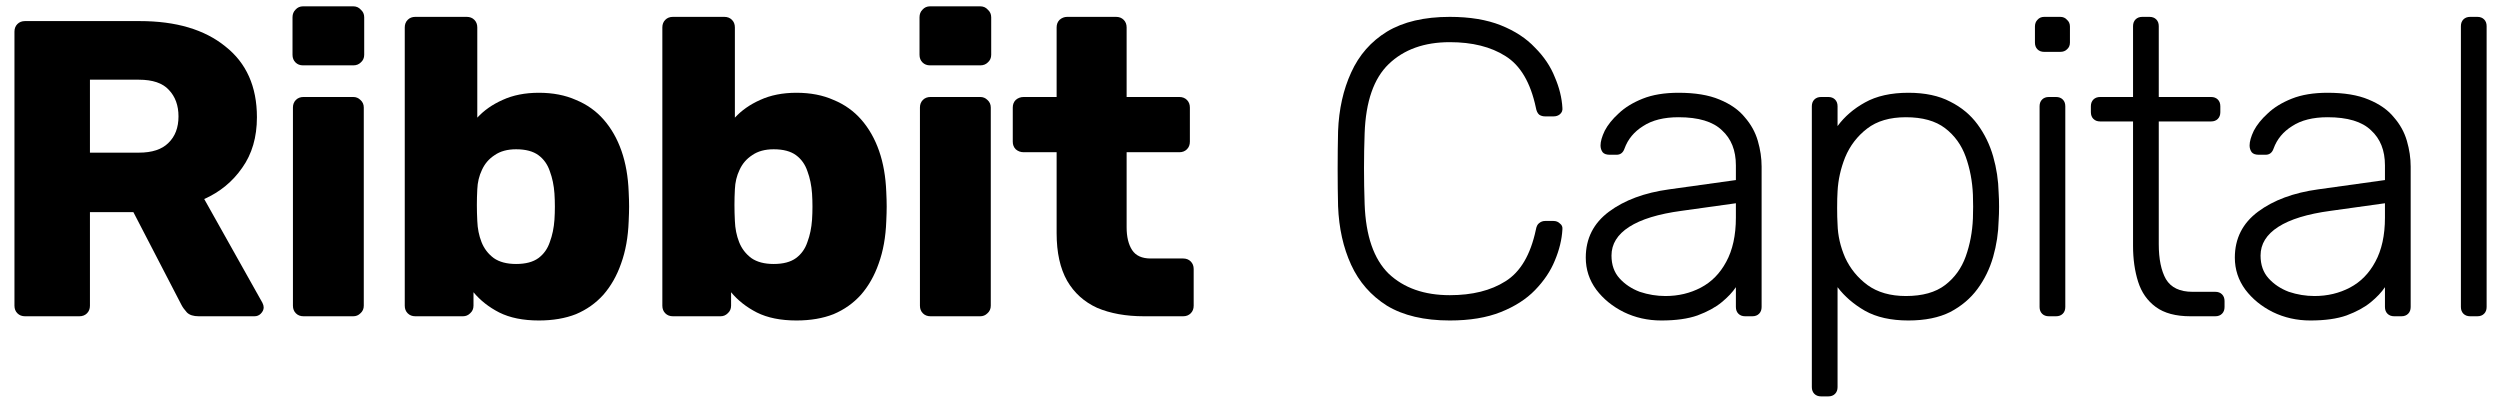
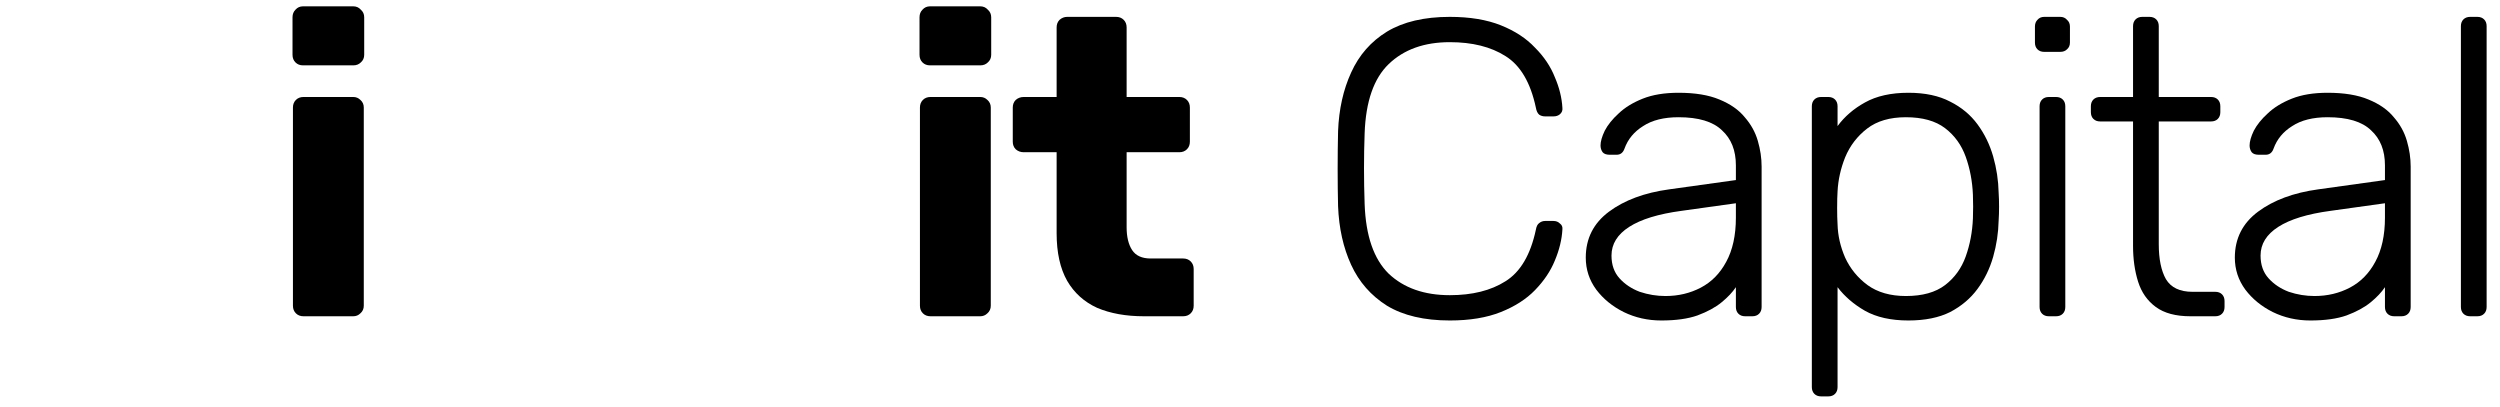
<svg xmlns="http://www.w3.org/2000/svg" width="166" height="27" viewBox="0 0 166 27" fill="none">
-   <path d="M1.66 21C1.455 21 1.287 20.935 1.156 20.804C1.025 20.673 0.96 20.505 0.96 20.3V2.1C0.96 1.895 1.025 1.727 1.156 1.596C1.287 1.465 1.455 1.4 1.66 1.4H9.276C11.684 1.4 13.579 1.96 14.96 3.08C16.36 4.181 17.06 5.749 17.06 7.784C17.06 9.109 16.733 10.229 16.08 11.144C15.445 12.059 14.605 12.749 13.56 13.216L17.424 20.104C17.48 20.216 17.508 20.319 17.508 20.412C17.508 20.561 17.443 20.701 17.312 20.832C17.2 20.944 17.06 21 16.892 21H13.196C12.841 21 12.58 20.916 12.412 20.748C12.244 20.561 12.123 20.393 12.048 20.244L8.856 14.084H5.972V20.3C5.972 20.505 5.907 20.673 5.776 20.804C5.645 20.935 5.477 21 5.272 21H1.66ZM5.972 10.136H9.22C10.097 10.136 10.751 9.921 11.18 9.492C11.628 9.063 11.852 8.475 11.852 7.728C11.852 7 11.637 6.412 11.208 5.964C10.797 5.516 10.135 5.292 9.22 5.292H5.972V10.136Z" fill="black" />
  <path d="M20.151 21C19.946 21 19.778 20.935 19.647 20.804C19.517 20.673 19.451 20.505 19.451 20.3V7.14C19.451 6.935 19.517 6.767 19.647 6.636C19.778 6.505 19.946 6.44 20.151 6.44H23.455C23.642 6.44 23.801 6.505 23.931 6.636C24.081 6.767 24.155 6.935 24.155 7.14V20.3C24.155 20.505 24.081 20.673 23.931 20.804C23.801 20.935 23.642 21 23.455 21H20.151ZM20.123 4.34C19.918 4.34 19.75 4.275 19.619 4.144C19.489 4.013 19.423 3.845 19.423 3.64V1.148C19.423 0.943 19.489 0.775 19.619 0.644C19.75 0.495 19.918 0.42 20.123 0.42H23.455C23.661 0.42 23.829 0.495 23.959 0.644C24.109 0.775 24.183 0.943 24.183 1.148V3.64C24.183 3.845 24.109 4.013 23.959 4.144C23.829 4.275 23.661 4.34 23.455 4.34H20.123Z" fill="black" />
-   <path d="M35.78 21.28C34.734 21.28 33.857 21.103 33.148 20.748C32.457 20.393 31.888 19.945 31.44 19.404V20.3C31.44 20.505 31.365 20.673 31.216 20.804C31.085 20.935 30.926 21 30.74 21H27.576C27.37 21 27.202 20.935 27.072 20.804C26.941 20.673 26.876 20.505 26.876 20.3V1.82C26.876 1.615 26.941 1.447 27.072 1.316C27.202 1.185 27.37 1.12 27.576 1.12H30.992C31.197 1.12 31.365 1.185 31.496 1.316C31.626 1.447 31.692 1.615 31.692 1.82V7.812C32.14 7.327 32.7 6.935 33.372 6.636C34.062 6.319 34.865 6.16 35.78 6.16C36.713 6.16 37.534 6.319 38.244 6.636C38.972 6.935 39.588 7.373 40.092 7.952C40.596 8.531 40.988 9.221 41.268 10.024C41.548 10.827 41.706 11.732 41.744 12.74C41.762 13.095 41.772 13.421 41.772 13.72C41.772 14 41.762 14.327 41.744 14.7C41.706 15.745 41.538 16.679 41.24 17.5C40.96 18.303 40.568 18.993 40.064 19.572C39.56 20.132 38.953 20.561 38.244 20.86C37.534 21.14 36.713 21.28 35.78 21.28ZM34.268 17.528C34.902 17.528 35.397 17.397 35.752 17.136C36.106 16.875 36.358 16.52 36.508 16.072C36.676 15.624 36.778 15.129 36.816 14.588C36.853 14.009 36.853 13.431 36.816 12.852C36.778 12.311 36.676 11.816 36.508 11.368C36.358 10.92 36.106 10.565 35.752 10.304C35.397 10.043 34.902 9.912 34.268 9.912C33.689 9.912 33.213 10.043 32.84 10.304C32.466 10.547 32.186 10.873 32 11.284C31.813 11.676 31.71 12.105 31.692 12.572C31.673 12.927 31.664 13.272 31.664 13.608C31.664 13.944 31.673 14.299 31.692 14.672C31.71 15.176 31.804 15.643 31.972 16.072C32.14 16.501 32.41 16.856 32.784 17.136C33.157 17.397 33.652 17.528 34.268 17.528Z" fill="black" />
-   <path d="M52.884 21.28C51.838 21.28 50.961 21.103 50.252 20.748C49.561 20.393 48.992 19.945 48.544 19.404V20.3C48.544 20.505 48.469 20.673 48.32 20.804C48.189 20.935 48.03 21 47.844 21H44.68C44.474 21 44.306 20.935 44.176 20.804C44.045 20.673 43.98 20.505 43.98 20.3V1.82C43.98 1.615 44.045 1.447 44.176 1.316C44.306 1.185 44.474 1.12 44.68 1.12H48.096C48.301 1.12 48.469 1.185 48.6 1.316C48.73 1.447 48.796 1.615 48.796 1.82V7.812C49.244 7.327 49.804 6.935 50.476 6.636C51.166 6.319 51.969 6.16 52.884 6.16C53.817 6.16 54.638 6.319 55.348 6.636C56.076 6.935 56.692 7.373 57.196 7.952C57.7 8.531 58.092 9.221 58.372 10.024C58.652 10.827 58.81 11.732 58.848 12.74C58.866 13.095 58.876 13.421 58.876 13.72C58.876 14 58.866 14.327 58.848 14.7C58.81 15.745 58.642 16.679 58.344 17.5C58.064 18.303 57.672 18.993 57.168 19.572C56.664 20.132 56.057 20.561 55.348 20.86C54.638 21.14 53.817 21.28 52.884 21.28ZM51.372 17.528C52.006 17.528 52.501 17.397 52.856 17.136C53.21 16.875 53.462 16.52 53.612 16.072C53.78 15.624 53.882 15.129 53.92 14.588C53.957 14.009 53.957 13.431 53.92 12.852C53.882 12.311 53.78 11.816 53.612 11.368C53.462 10.92 53.21 10.565 52.856 10.304C52.501 10.043 52.006 9.912 51.372 9.912C50.793 9.912 50.317 10.043 49.944 10.304C49.57 10.547 49.29 10.873 49.104 11.284C48.917 11.676 48.814 12.105 48.796 12.572C48.777 12.927 48.768 13.272 48.768 13.608C48.768 13.944 48.777 14.299 48.796 14.672C48.814 15.176 48.908 15.643 49.076 16.072C49.244 16.501 49.514 16.856 49.888 17.136C50.261 17.397 50.756 17.528 51.372 17.528Z" fill="black" />
  <path d="M61.784 21C61.578 21 61.41 20.935 61.28 20.804C61.149 20.673 61.084 20.505 61.084 20.3V7.14C61.084 6.935 61.149 6.767 61.28 6.636C61.41 6.505 61.578 6.44 61.784 6.44H65.088C65.275 6.44 65.433 6.505 65.564 6.636C65.713 6.767 65.788 6.935 65.788 7.14V20.3C65.788 20.505 65.713 20.673 65.564 20.804C65.433 20.935 65.275 21 65.088 21H61.784ZM61.756 4.34C61.55 4.34 61.383 4.275 61.252 4.144C61.121 4.013 61.056 3.845 61.056 3.64V1.148C61.056 0.943 61.121 0.775 61.252 0.644C61.383 0.495 61.55 0.42 61.756 0.42H65.088C65.293 0.42 65.461 0.495 65.592 0.644C65.741 0.775 65.816 0.943 65.816 1.148V3.64C65.816 3.845 65.741 4.013 65.592 4.144C65.461 4.275 65.293 4.34 65.088 4.34H61.756Z" fill="black" />
  <path d="M75.956 21C74.761 21 73.725 20.813 72.848 20.44C71.99 20.048 71.327 19.451 70.86 18.648C70.394 17.827 70.16 16.772 70.16 15.484V10.108H67.976C67.771 10.108 67.594 10.043 67.444 9.912C67.314 9.781 67.248 9.613 67.248 9.408V7.14C67.248 6.935 67.314 6.767 67.444 6.636C67.594 6.505 67.771 6.44 67.976 6.44H70.16V1.82C70.16 1.615 70.225 1.447 70.356 1.316C70.505 1.185 70.674 1.12 70.86 1.12H74.108C74.314 1.12 74.481 1.185 74.612 1.316C74.743 1.447 74.808 1.615 74.808 1.82V6.44H78.308C78.513 6.44 78.681 6.505 78.812 6.636C78.943 6.767 79.008 6.935 79.008 7.14V9.408C79.008 9.613 78.943 9.781 78.812 9.912C78.681 10.043 78.513 10.108 78.308 10.108H74.808V15.092C74.808 15.727 74.93 16.231 75.172 16.604C75.415 16.977 75.826 17.164 76.404 17.164H78.56C78.766 17.164 78.933 17.229 79.064 17.36C79.195 17.491 79.26 17.659 79.26 17.864V20.3C79.26 20.505 79.195 20.673 79.064 20.804C78.933 20.935 78.766 21 78.56 21H75.956Z" fill="black" />
  <path d="M96.268 21.28C94.57 21.28 93.179 20.953 92.096 20.3C91.032 19.628 90.239 18.723 89.716 17.584C89.194 16.445 88.904 15.148 88.848 13.692C88.83 12.927 88.82 12.105 88.82 11.228C88.82 10.351 88.83 9.511 88.848 8.708C88.904 7.252 89.194 5.955 89.716 4.816C90.239 3.659 91.032 2.753 92.096 2.1C93.179 1.447 94.57 1.12 96.268 1.12C97.594 1.12 98.723 1.307 99.656 1.68C100.59 2.053 101.346 2.548 101.924 3.164C102.522 3.761 102.96 4.415 103.24 5.124C103.539 5.815 103.707 6.496 103.744 7.168C103.763 7.336 103.707 7.476 103.576 7.588C103.464 7.681 103.324 7.728 103.156 7.728H102.596C102.447 7.728 102.316 7.691 102.204 7.616C102.092 7.523 102.018 7.364 101.98 7.14C101.626 5.479 100.954 4.34 99.964 3.724C98.994 3.108 97.762 2.8 96.268 2.8C94.57 2.8 93.216 3.285 92.208 4.256C91.219 5.208 90.687 6.739 90.612 8.848C90.556 10.379 90.556 11.947 90.612 13.552C90.687 15.662 91.219 17.201 92.208 18.172C93.216 19.124 94.57 19.6 96.268 19.6C97.762 19.6 98.994 19.292 99.964 18.676C100.954 18.06 101.626 16.922 101.98 15.26C102.018 15.036 102.092 14.887 102.204 14.812C102.316 14.719 102.447 14.672 102.596 14.672H103.156C103.324 14.672 103.464 14.728 103.576 14.84C103.707 14.934 103.763 15.064 103.744 15.232C103.707 15.904 103.539 16.595 103.24 17.304C102.96 17.995 102.522 18.648 101.924 19.264C101.346 19.861 100.59 20.347 99.656 20.72C98.723 21.093 97.594 21.28 96.268 21.28Z" fill="black" />
  <path d="M110.307 21.28C109.411 21.28 108.58 21.093 107.815 20.72C107.068 20.347 106.461 19.852 105.995 19.236C105.528 18.602 105.295 17.892 105.295 17.108C105.295 15.839 105.808 14.822 106.835 14.056C107.861 13.291 109.196 12.796 110.839 12.572L115.263 11.956V10.976C115.263 9.987 114.955 9.212 114.339 8.652C113.741 8.073 112.78 7.784 111.455 7.784C110.484 7.784 109.7 7.98 109.103 8.372C108.505 8.745 108.095 9.24 107.871 9.856C107.777 10.136 107.6 10.276 107.339 10.276H106.891C106.667 10.276 106.508 10.22 106.415 10.108C106.321 9.977 106.275 9.828 106.275 9.66C106.275 9.399 106.368 9.072 106.555 8.68C106.76 8.288 107.068 7.905 107.479 7.532C107.889 7.14 108.421 6.813 109.075 6.552C109.728 6.291 110.521 6.16 111.455 6.16C112.556 6.16 113.461 6.309 114.171 6.608C114.899 6.907 115.459 7.299 115.851 7.784C116.261 8.251 116.551 8.773 116.719 9.352C116.887 9.931 116.971 10.5 116.971 11.06V20.384C116.971 20.571 116.915 20.72 116.803 20.832C116.691 20.944 116.541 21 116.355 21H115.879C115.692 21 115.543 20.944 115.431 20.832C115.319 20.72 115.263 20.571 115.263 20.384V19.068C115.039 19.404 114.721 19.74 114.311 20.076C113.9 20.412 113.368 20.701 112.715 20.944C112.08 21.168 111.277 21.28 110.307 21.28ZM110.587 19.656C111.445 19.656 112.229 19.47 112.939 19.096C113.648 18.723 114.208 18.154 114.619 17.388C115.048 16.604 115.263 15.624 115.263 14.448V13.496L111.651 14C110.12 14.206 108.963 14.56 108.179 15.064C107.395 15.568 107.003 16.203 107.003 16.968C107.003 17.584 107.18 18.088 107.535 18.48C107.889 18.872 108.337 19.171 108.879 19.376C109.439 19.563 110.008 19.656 110.587 19.656Z" fill="black" />
  <path d="M120.922 26.32C120.736 26.32 120.586 26.264 120.474 26.152C120.362 26.04 120.306 25.891 120.306 25.704V7.056C120.306 6.869 120.362 6.72 120.474 6.608C120.586 6.496 120.736 6.44 120.922 6.44H121.398C121.585 6.44 121.734 6.496 121.846 6.608C121.958 6.72 122.014 6.869 122.014 7.056V8.372C122.481 7.737 123.088 7.215 123.834 6.804C124.6 6.375 125.561 6.16 126.718 6.16C127.82 6.16 128.744 6.356 129.49 6.748C130.237 7.121 130.844 7.625 131.31 8.26C131.777 8.895 132.122 9.604 132.346 10.388C132.57 11.172 132.692 11.975 132.71 12.796C132.729 13.076 132.738 13.384 132.738 13.72C132.738 14.056 132.729 14.364 132.71 14.644C132.692 15.466 132.57 16.268 132.346 17.052C132.122 17.836 131.777 18.546 131.31 19.18C130.844 19.815 130.237 20.328 129.49 20.72C128.744 21.093 127.82 21.28 126.718 21.28C125.561 21.28 124.6 21.066 123.834 20.636C123.088 20.207 122.481 19.684 122.014 19.068V25.704C122.014 25.891 121.958 26.04 121.846 26.152C121.734 26.264 121.585 26.32 121.398 26.32H120.922ZM126.55 19.656C127.652 19.656 128.52 19.413 129.154 18.928C129.789 18.443 130.246 17.808 130.526 17.024C130.806 16.24 130.965 15.4 131.002 14.504C131.021 13.982 131.021 13.459 131.002 12.936C130.965 12.04 130.806 11.2 130.526 10.416C130.246 9.632 129.789 8.997 129.154 8.512C128.52 8.027 127.652 7.784 126.55 7.784C125.486 7.784 124.628 8.036 123.974 8.54C123.321 9.044 122.836 9.679 122.518 10.444C122.22 11.191 122.052 11.947 122.014 12.712C121.996 12.992 121.986 13.356 121.986 13.804C121.986 14.252 121.996 14.616 122.014 14.896C122.033 15.643 122.201 16.38 122.518 17.108C122.854 17.836 123.349 18.443 124.002 18.928C124.674 19.413 125.524 19.656 126.55 19.656Z" fill="black" />
  <path d="M136.044 21C135.857 21 135.708 20.944 135.596 20.832C135.484 20.72 135.428 20.571 135.428 20.384V7.056C135.428 6.869 135.484 6.72 135.596 6.608C135.708 6.496 135.857 6.44 136.044 6.44H136.52C136.707 6.44 136.856 6.496 136.968 6.608C137.08 6.72 137.136 6.869 137.136 7.056V20.384C137.136 20.571 137.08 20.72 136.968 20.832C136.856 20.944 136.707 21 136.52 21H136.044ZM135.736 3.444C135.549 3.444 135.4 3.388 135.288 3.276C135.176 3.164 135.12 3.015 135.12 2.828V1.764C135.12 1.577 135.176 1.428 135.288 1.316C135.4 1.185 135.549 1.12 135.736 1.12H136.8C136.987 1.12 137.136 1.185 137.248 1.316C137.379 1.428 137.444 1.577 137.444 1.764V2.828C137.444 3.015 137.379 3.164 137.248 3.276C137.136 3.388 136.987 3.444 136.8 3.444H135.736Z" fill="black" />
  <path d="M145.442 21C144.472 21 143.706 20.795 143.146 20.384C142.586 19.974 142.194 19.413 141.97 18.704C141.746 17.995 141.634 17.201 141.634 16.324V8.064H139.45C139.264 8.064 139.114 8.008 139.002 7.896C138.89 7.784 138.834 7.635 138.834 7.448V7.056C138.834 6.869 138.89 6.72 139.002 6.608C139.114 6.496 139.264 6.44 139.45 6.44H141.634V1.736C141.634 1.549 141.69 1.4 141.802 1.288C141.914 1.176 142.064 1.12 142.25 1.12H142.726C142.913 1.12 143.062 1.176 143.174 1.288C143.286 1.4 143.342 1.549 143.342 1.736V6.44H146.814C147.001 6.44 147.15 6.496 147.262 6.608C147.374 6.72 147.43 6.869 147.43 7.056V7.448C147.43 7.635 147.374 7.784 147.262 7.896C147.15 8.008 147.001 8.064 146.814 8.064H143.342V16.212C143.342 17.201 143.501 17.976 143.818 18.536C144.154 19.096 144.742 19.376 145.582 19.376H147.094C147.281 19.376 147.43 19.432 147.542 19.544C147.654 19.656 147.71 19.805 147.71 19.992V20.384C147.71 20.571 147.654 20.72 147.542 20.832C147.43 20.944 147.281 21 147.094 21H145.442Z" fill="black" />
  <path d="M153.405 21.28C152.509 21.28 151.678 21.093 150.913 20.72C150.166 20.347 149.559 19.852 149.093 19.236C148.626 18.602 148.393 17.892 148.393 17.108C148.393 15.839 148.906 14.822 149.933 14.056C150.959 13.291 152.294 12.796 153.937 12.572L158.361 11.956V10.976C158.361 9.987 158.053 9.212 157.437 8.652C156.839 8.073 155.878 7.784 154.553 7.784C153.582 7.784 152.798 7.98 152.201 8.372C151.603 8.745 151.193 9.24 150.969 9.856C150.875 10.136 150.698 10.276 150.437 10.276H149.989C149.765 10.276 149.606 10.22 149.513 10.108C149.419 9.977 149.373 9.828 149.373 9.66C149.373 9.399 149.466 9.072 149.653 8.68C149.858 8.288 150.166 7.905 150.577 7.532C150.987 7.14 151.519 6.813 152.173 6.552C152.826 6.291 153.619 6.16 154.553 6.16C155.654 6.16 156.559 6.309 157.269 6.608C157.997 6.907 158.557 7.299 158.949 7.784C159.359 8.251 159.649 8.773 159.817 9.352C159.985 9.931 160.069 10.5 160.069 11.06V20.384C160.069 20.571 160.013 20.72 159.901 20.832C159.789 20.944 159.639 21 159.453 21H158.977C158.79 21 158.641 20.944 158.529 20.832C158.417 20.72 158.361 20.571 158.361 20.384V19.068C158.137 19.404 157.819 19.74 157.409 20.076C156.998 20.412 156.466 20.701 155.813 20.944C155.178 21.168 154.375 21.28 153.405 21.28ZM153.685 19.656C154.543 19.656 155.327 19.47 156.037 19.096C156.746 18.723 157.306 18.154 157.717 17.388C158.146 16.604 158.361 15.624 158.361 14.448V13.496L154.749 14C153.218 14.206 152.061 14.56 151.277 15.064C150.493 15.568 150.101 16.203 150.101 16.968C150.101 17.584 150.278 18.088 150.633 18.48C150.987 18.872 151.435 19.171 151.977 19.376C152.537 19.563 153.106 19.656 153.685 19.656Z" fill="black" />
  <path d="M164.02 21C163.834 21 163.684 20.944 163.572 20.832C163.46 20.72 163.404 20.571 163.404 20.384V1.736C163.404 1.549 163.46 1.4 163.572 1.288C163.684 1.176 163.834 1.12 164.02 1.12H164.496C164.683 1.12 164.832 1.176 164.944 1.288C165.056 1.4 165.112 1.549 165.112 1.736V20.384C165.112 20.571 165.056 20.72 164.944 20.832C164.832 20.944 164.683 21 164.496 21H164.02Z" fill="black" />
</svg>